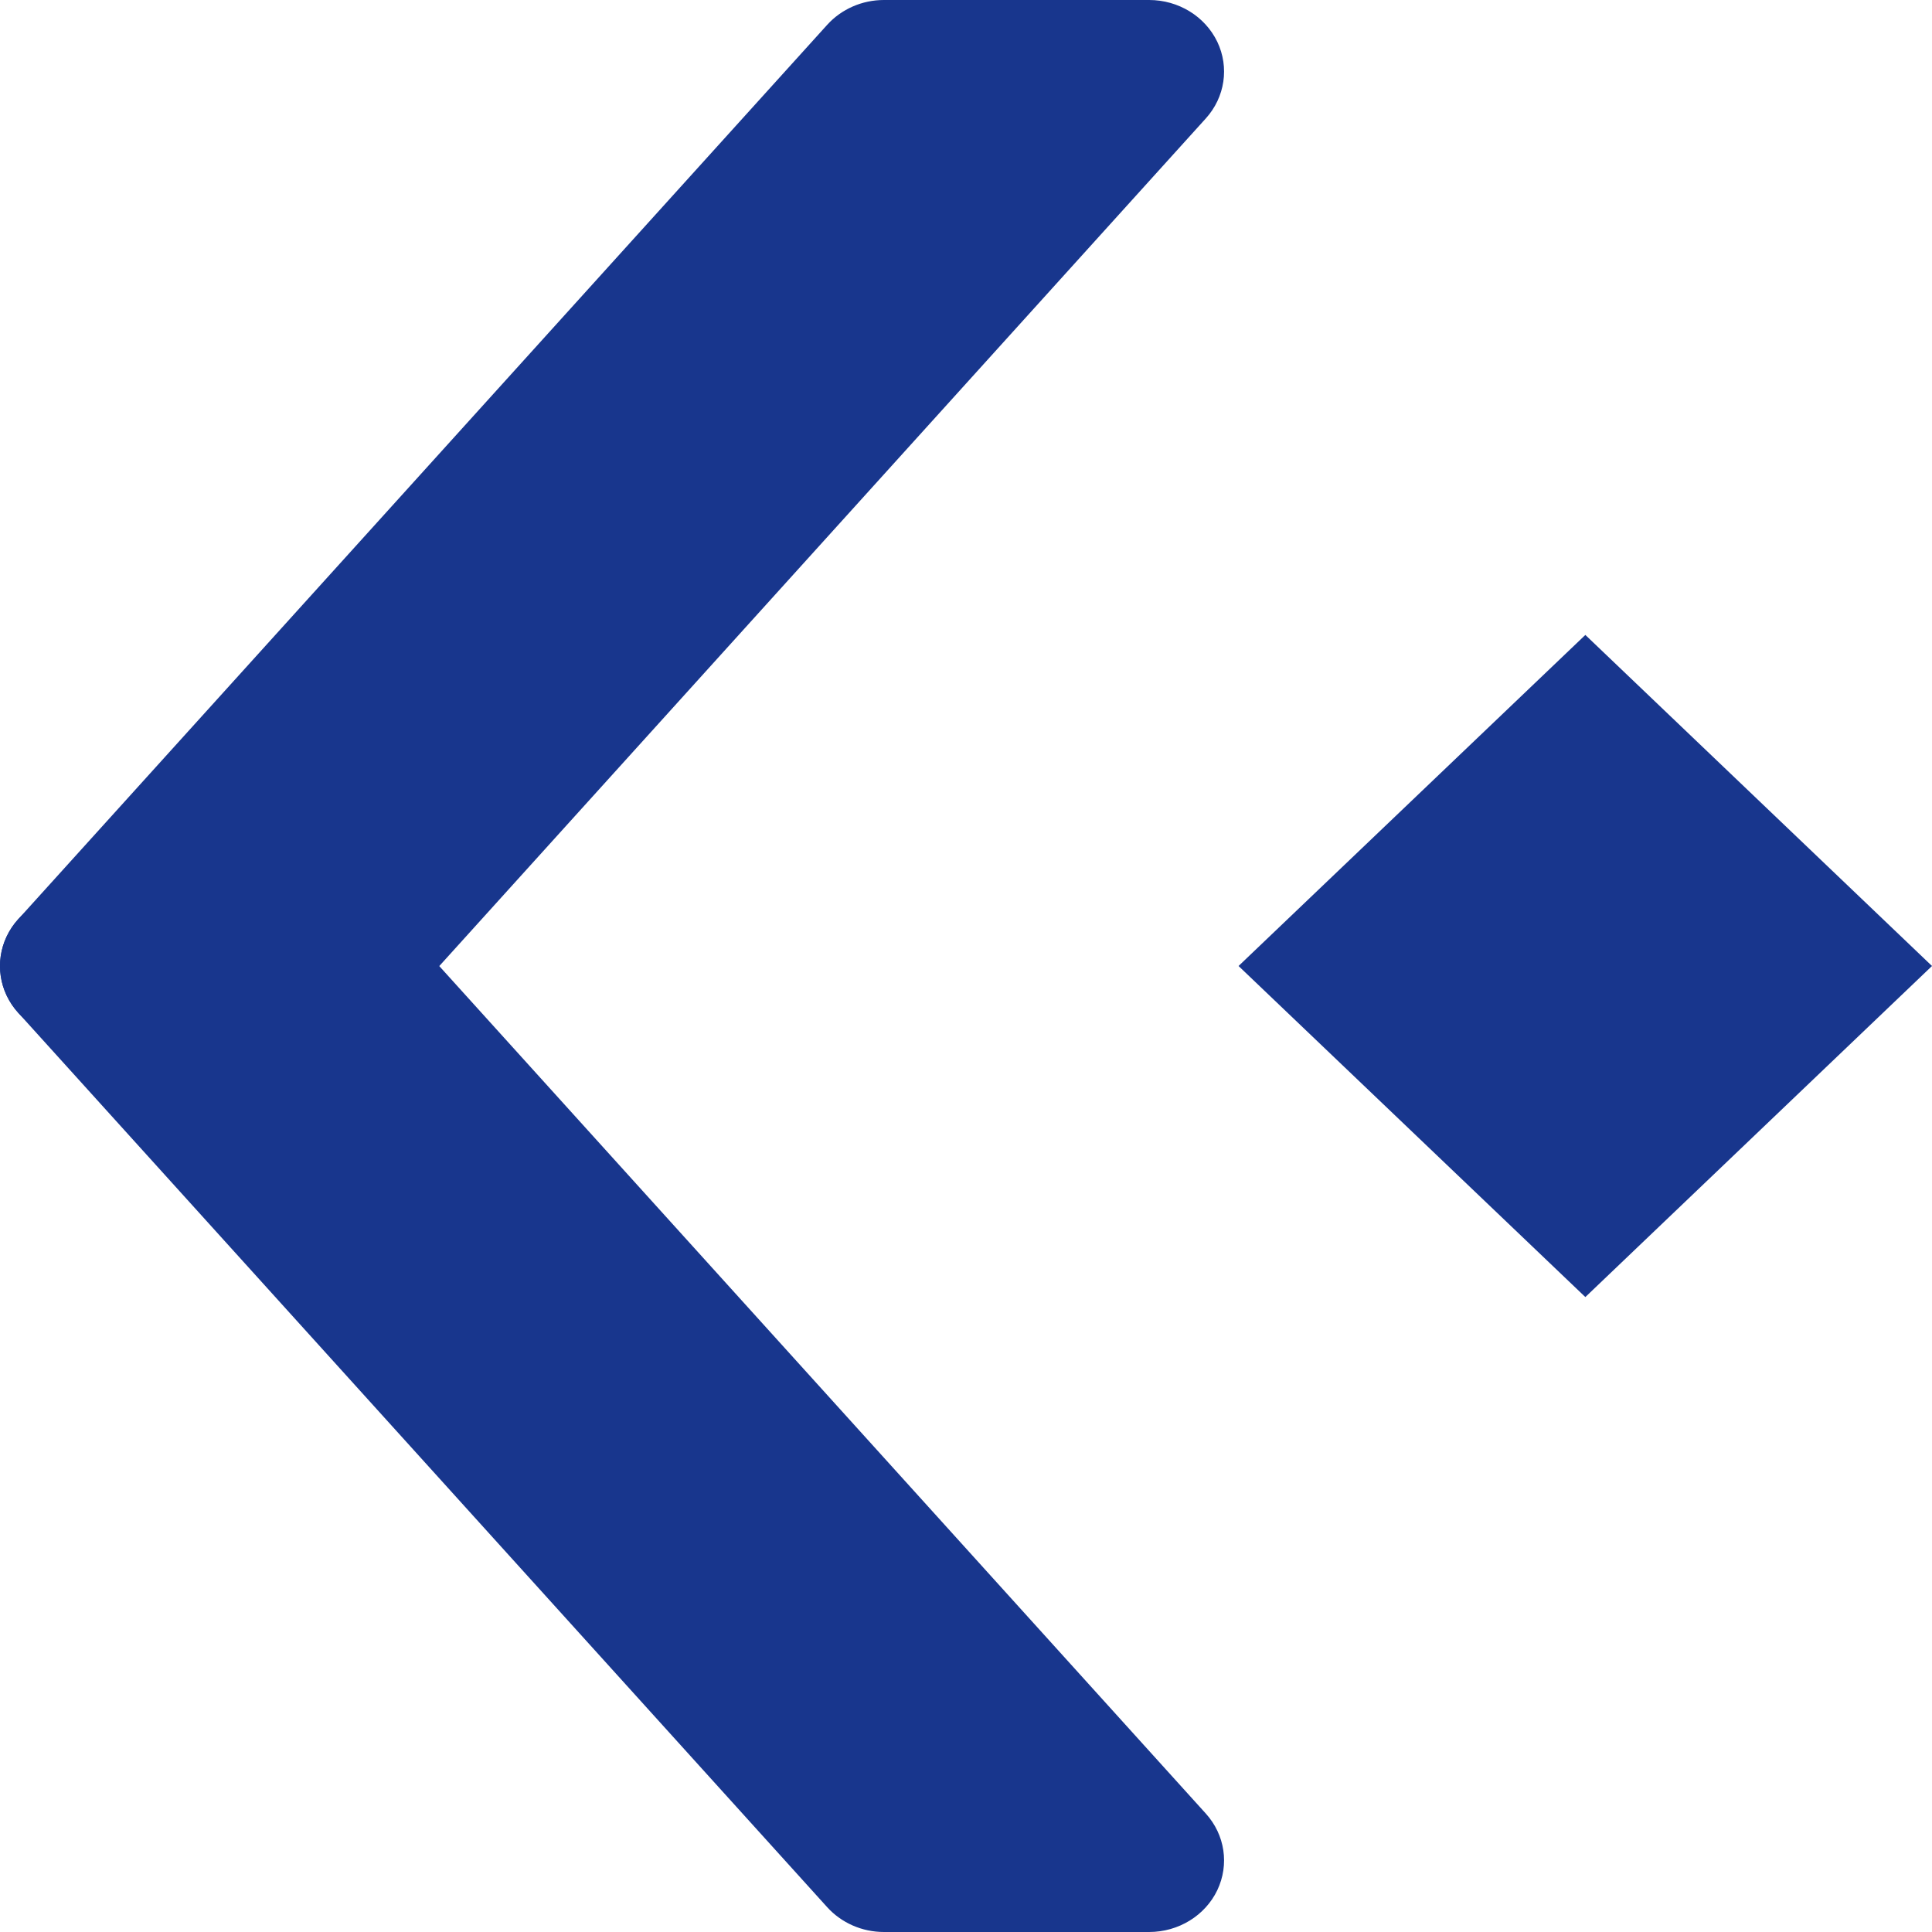
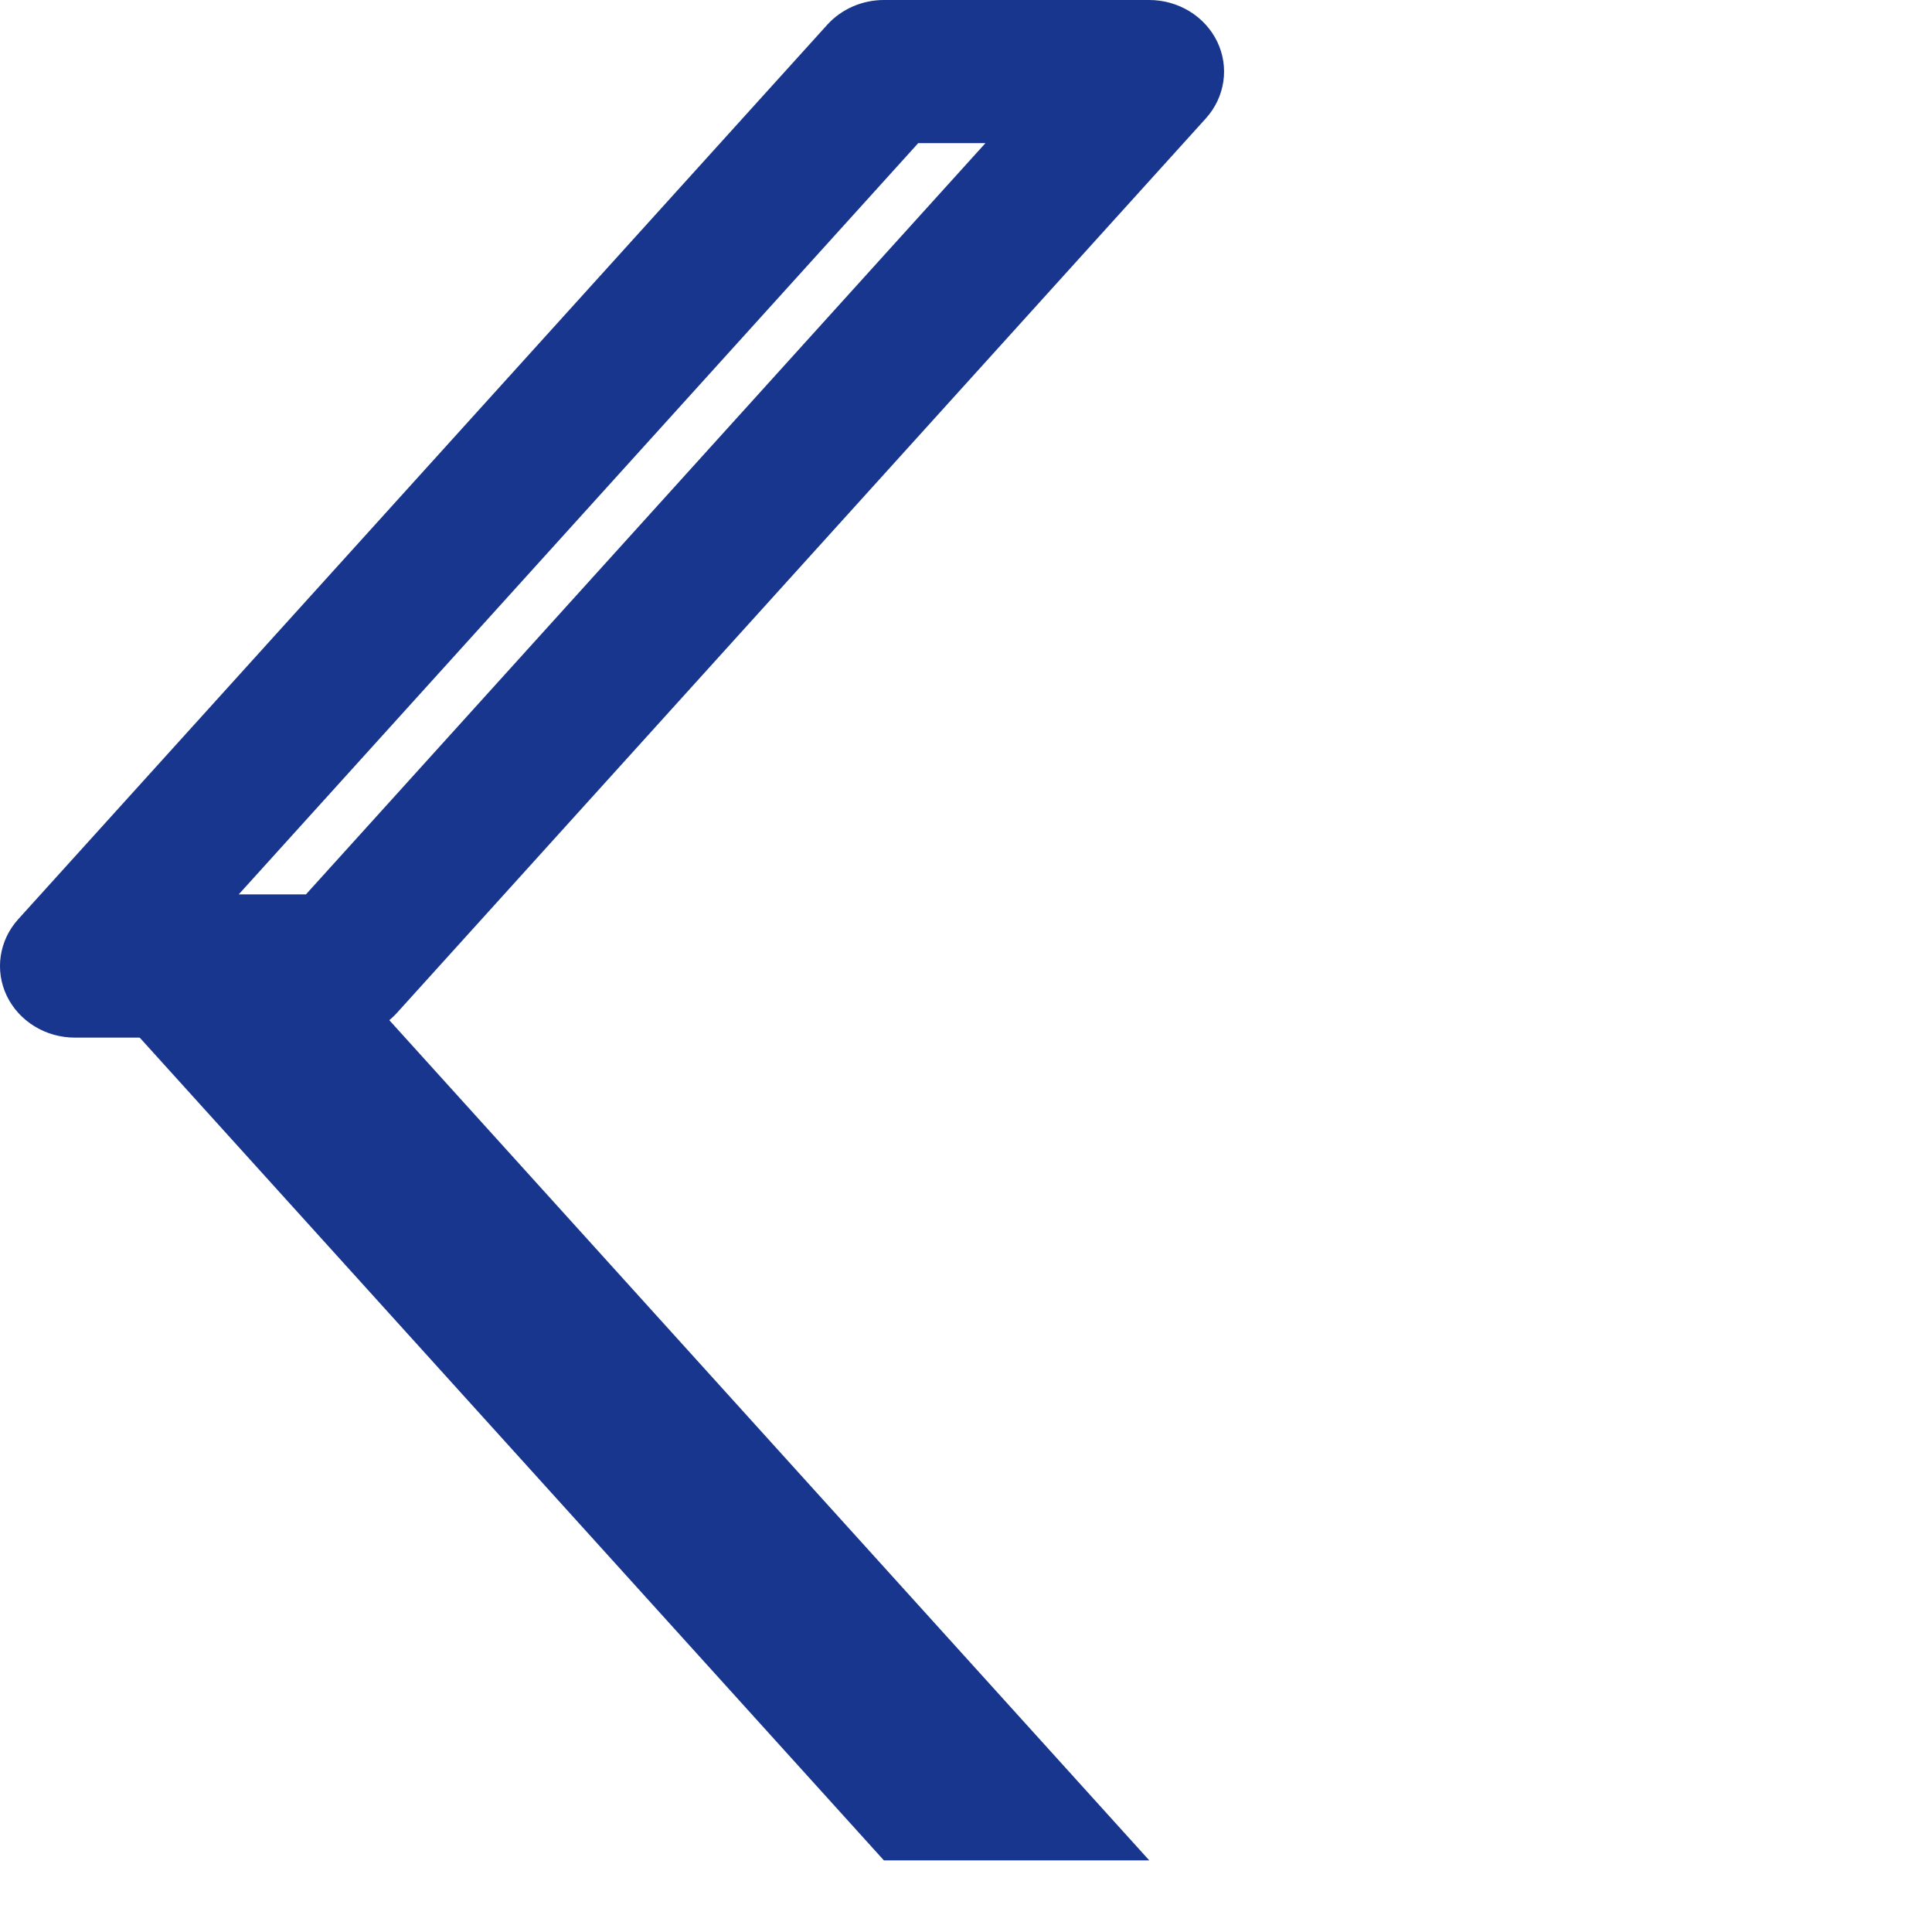
<svg xmlns="http://www.w3.org/2000/svg" id="_レイヤー_2" data-name="レイヤー 2" viewBox="0 0 14 14">
  <defs>
    <style>
      .cls-1 {
        fill: #18368d;
      }
    </style>
  </defs>
  <g id="text">
    <g>
      <g>
        <g>
          <polygon class="cls-1" points=".543 7 2.466 7 8.328 13.481 6.405 13.481 .543 7" />
-           <path class="cls-1" d="M.543,6.481h1.922c.158,0,.308.066.411.18l5.862,6.481c.139.154.171.37.083.555-.088.184-.281.303-.494.303h-1.922c-.158,0-.308-.066-.411-.18L.132,7.339c-.139-.154-.171-.37-.083-.555.088-.184.281-.303.494-.303ZM2.217,7.519h-.487l4.924,5.444h.487L2.217,7.519Z" />
        </g>
        <g>
-           <polygon class="cls-1" points=".543 7 2.466 7 8.328 .519 6.405 .519 .543 7" />
          <path class="cls-1" d="M6.405,0h1.922c.212,0,.405.118.494.303.088.184.056.401-.083.555L2.877,7.339c-.103.114-.253.18-.411.18H.543c-.212,0-.405-.118-.494-.303-.088-.184-.056-.401.083-.555L5.994.18c.103-.114.253-.18.411-.18ZM7.141,1.037h-.487L1.73,6.481h.487L7.141,1.037Z" />
        </g>
      </g>
-       <polygon class="cls-1" points="8.975 7 11.488 4.601 14 7 11.488 9.399 8.975 7" />
    </g>
  </g>
</svg>